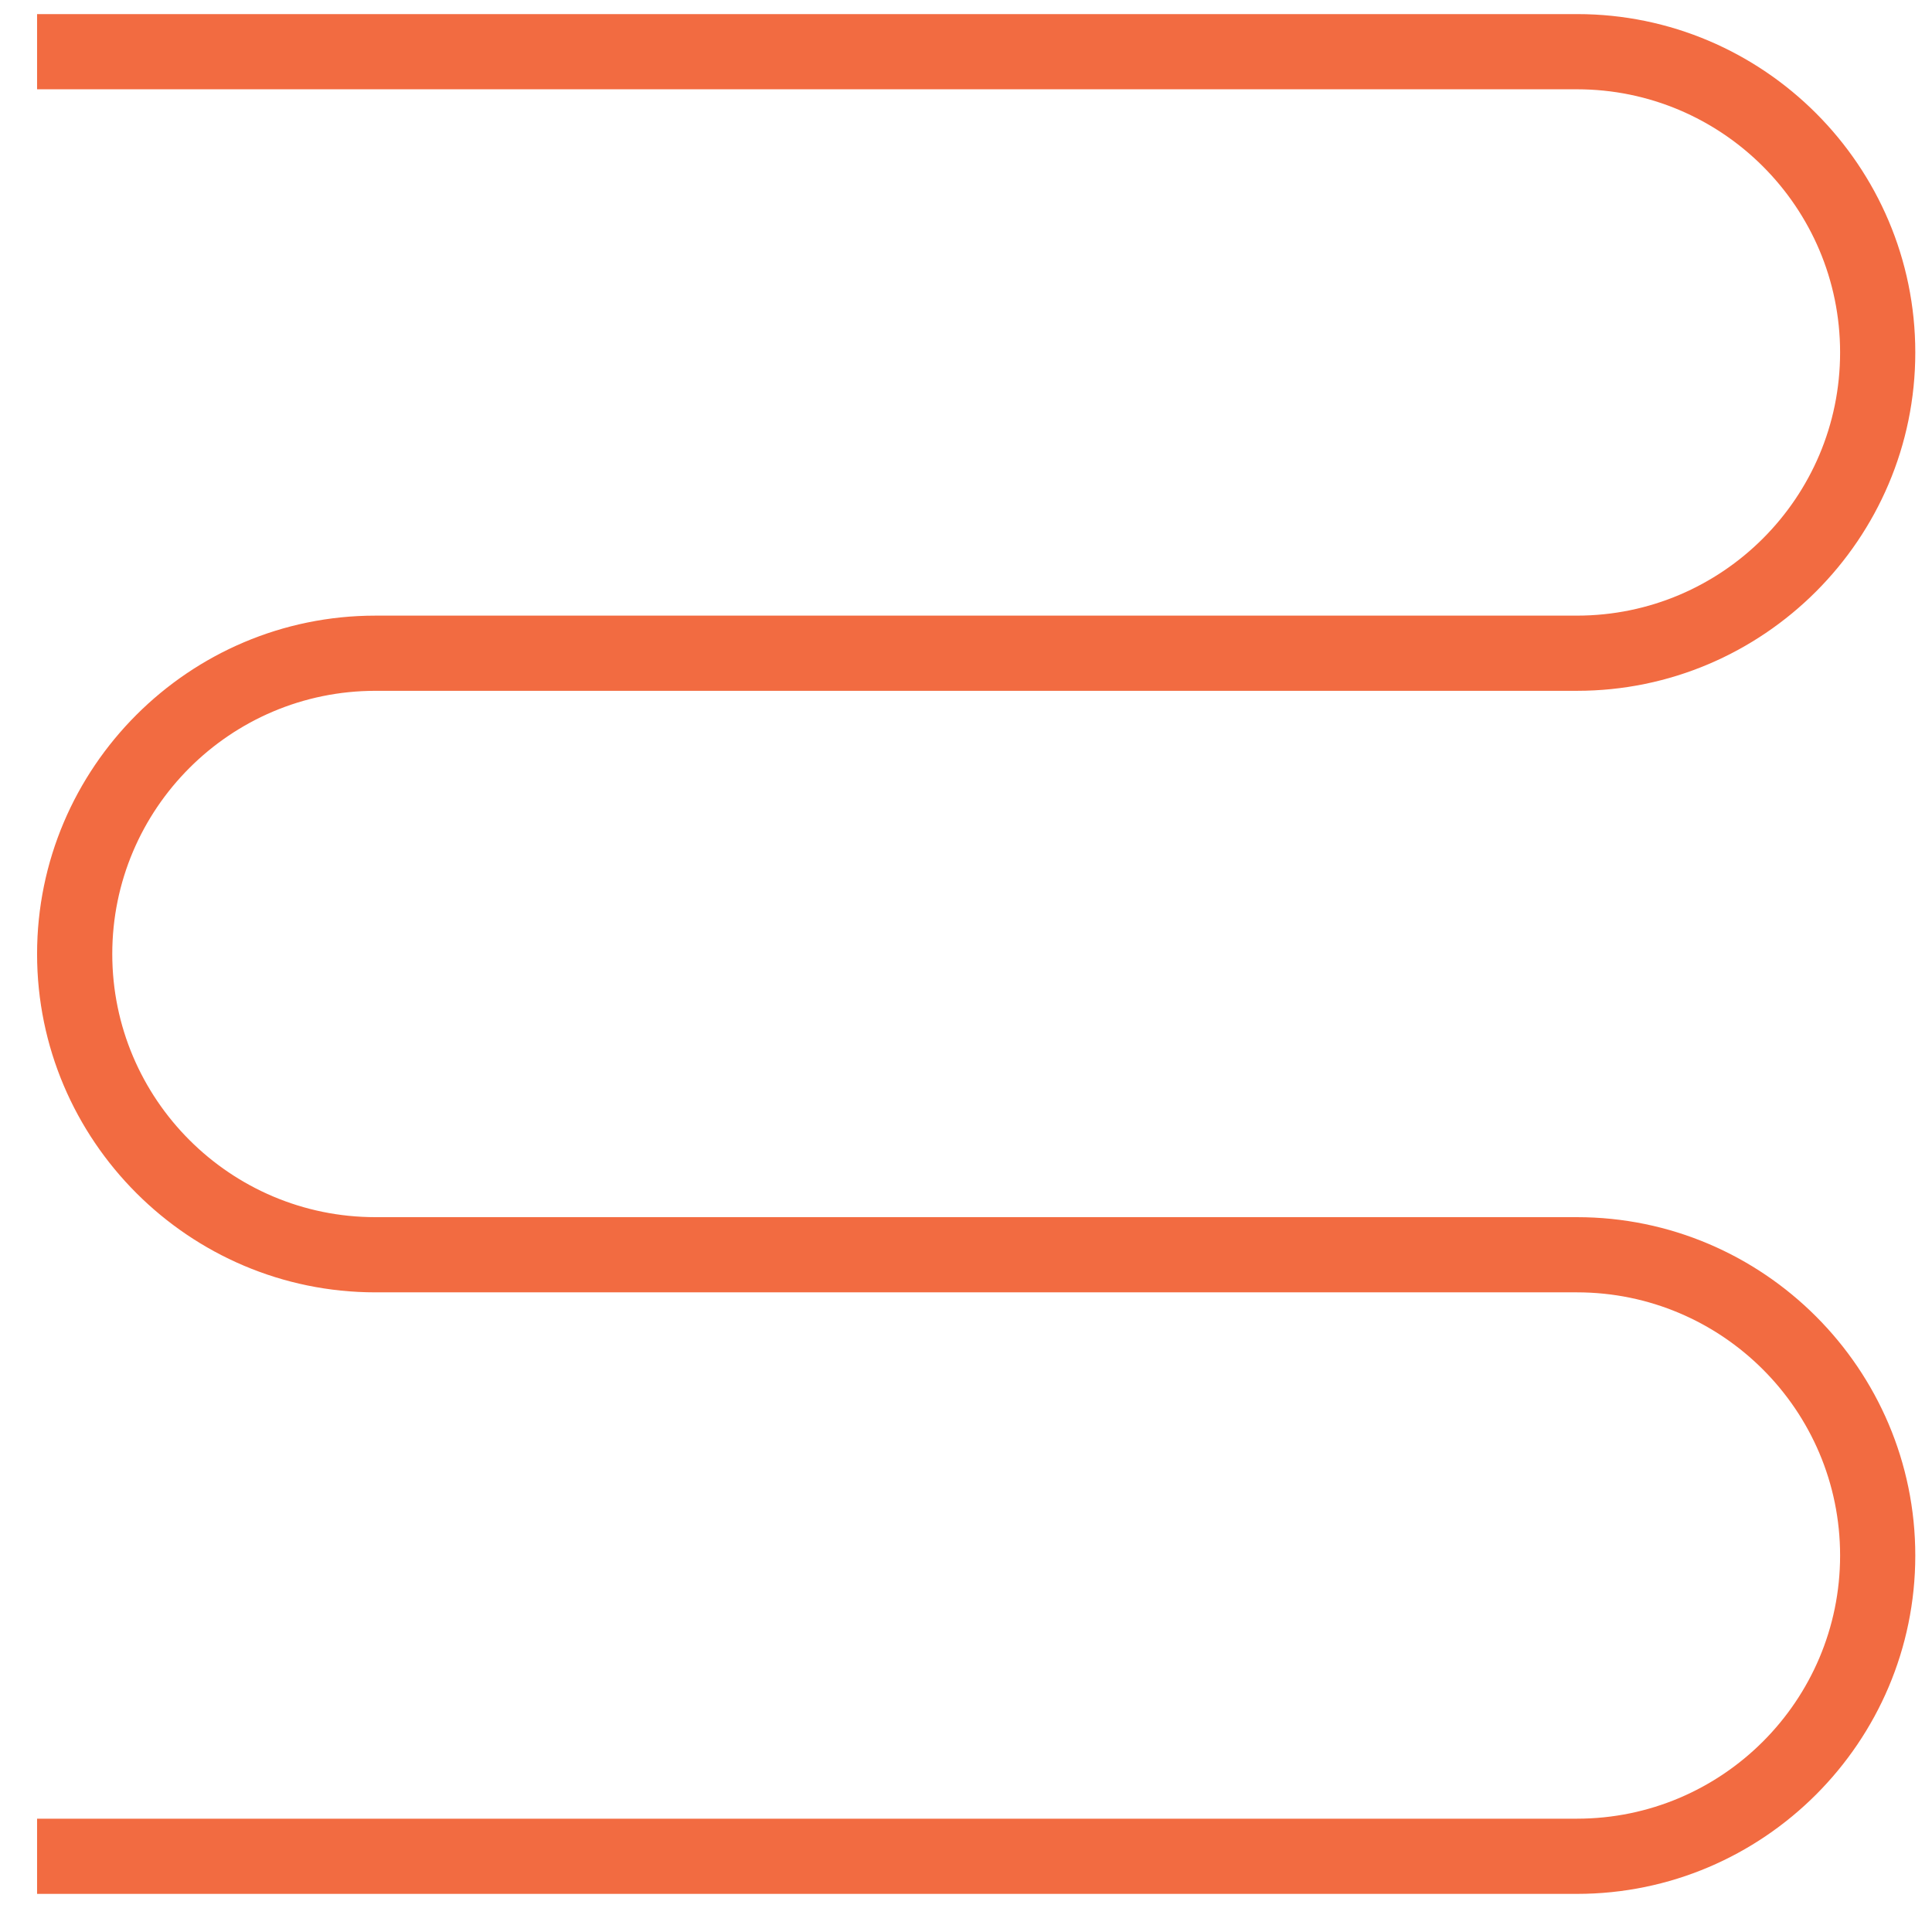
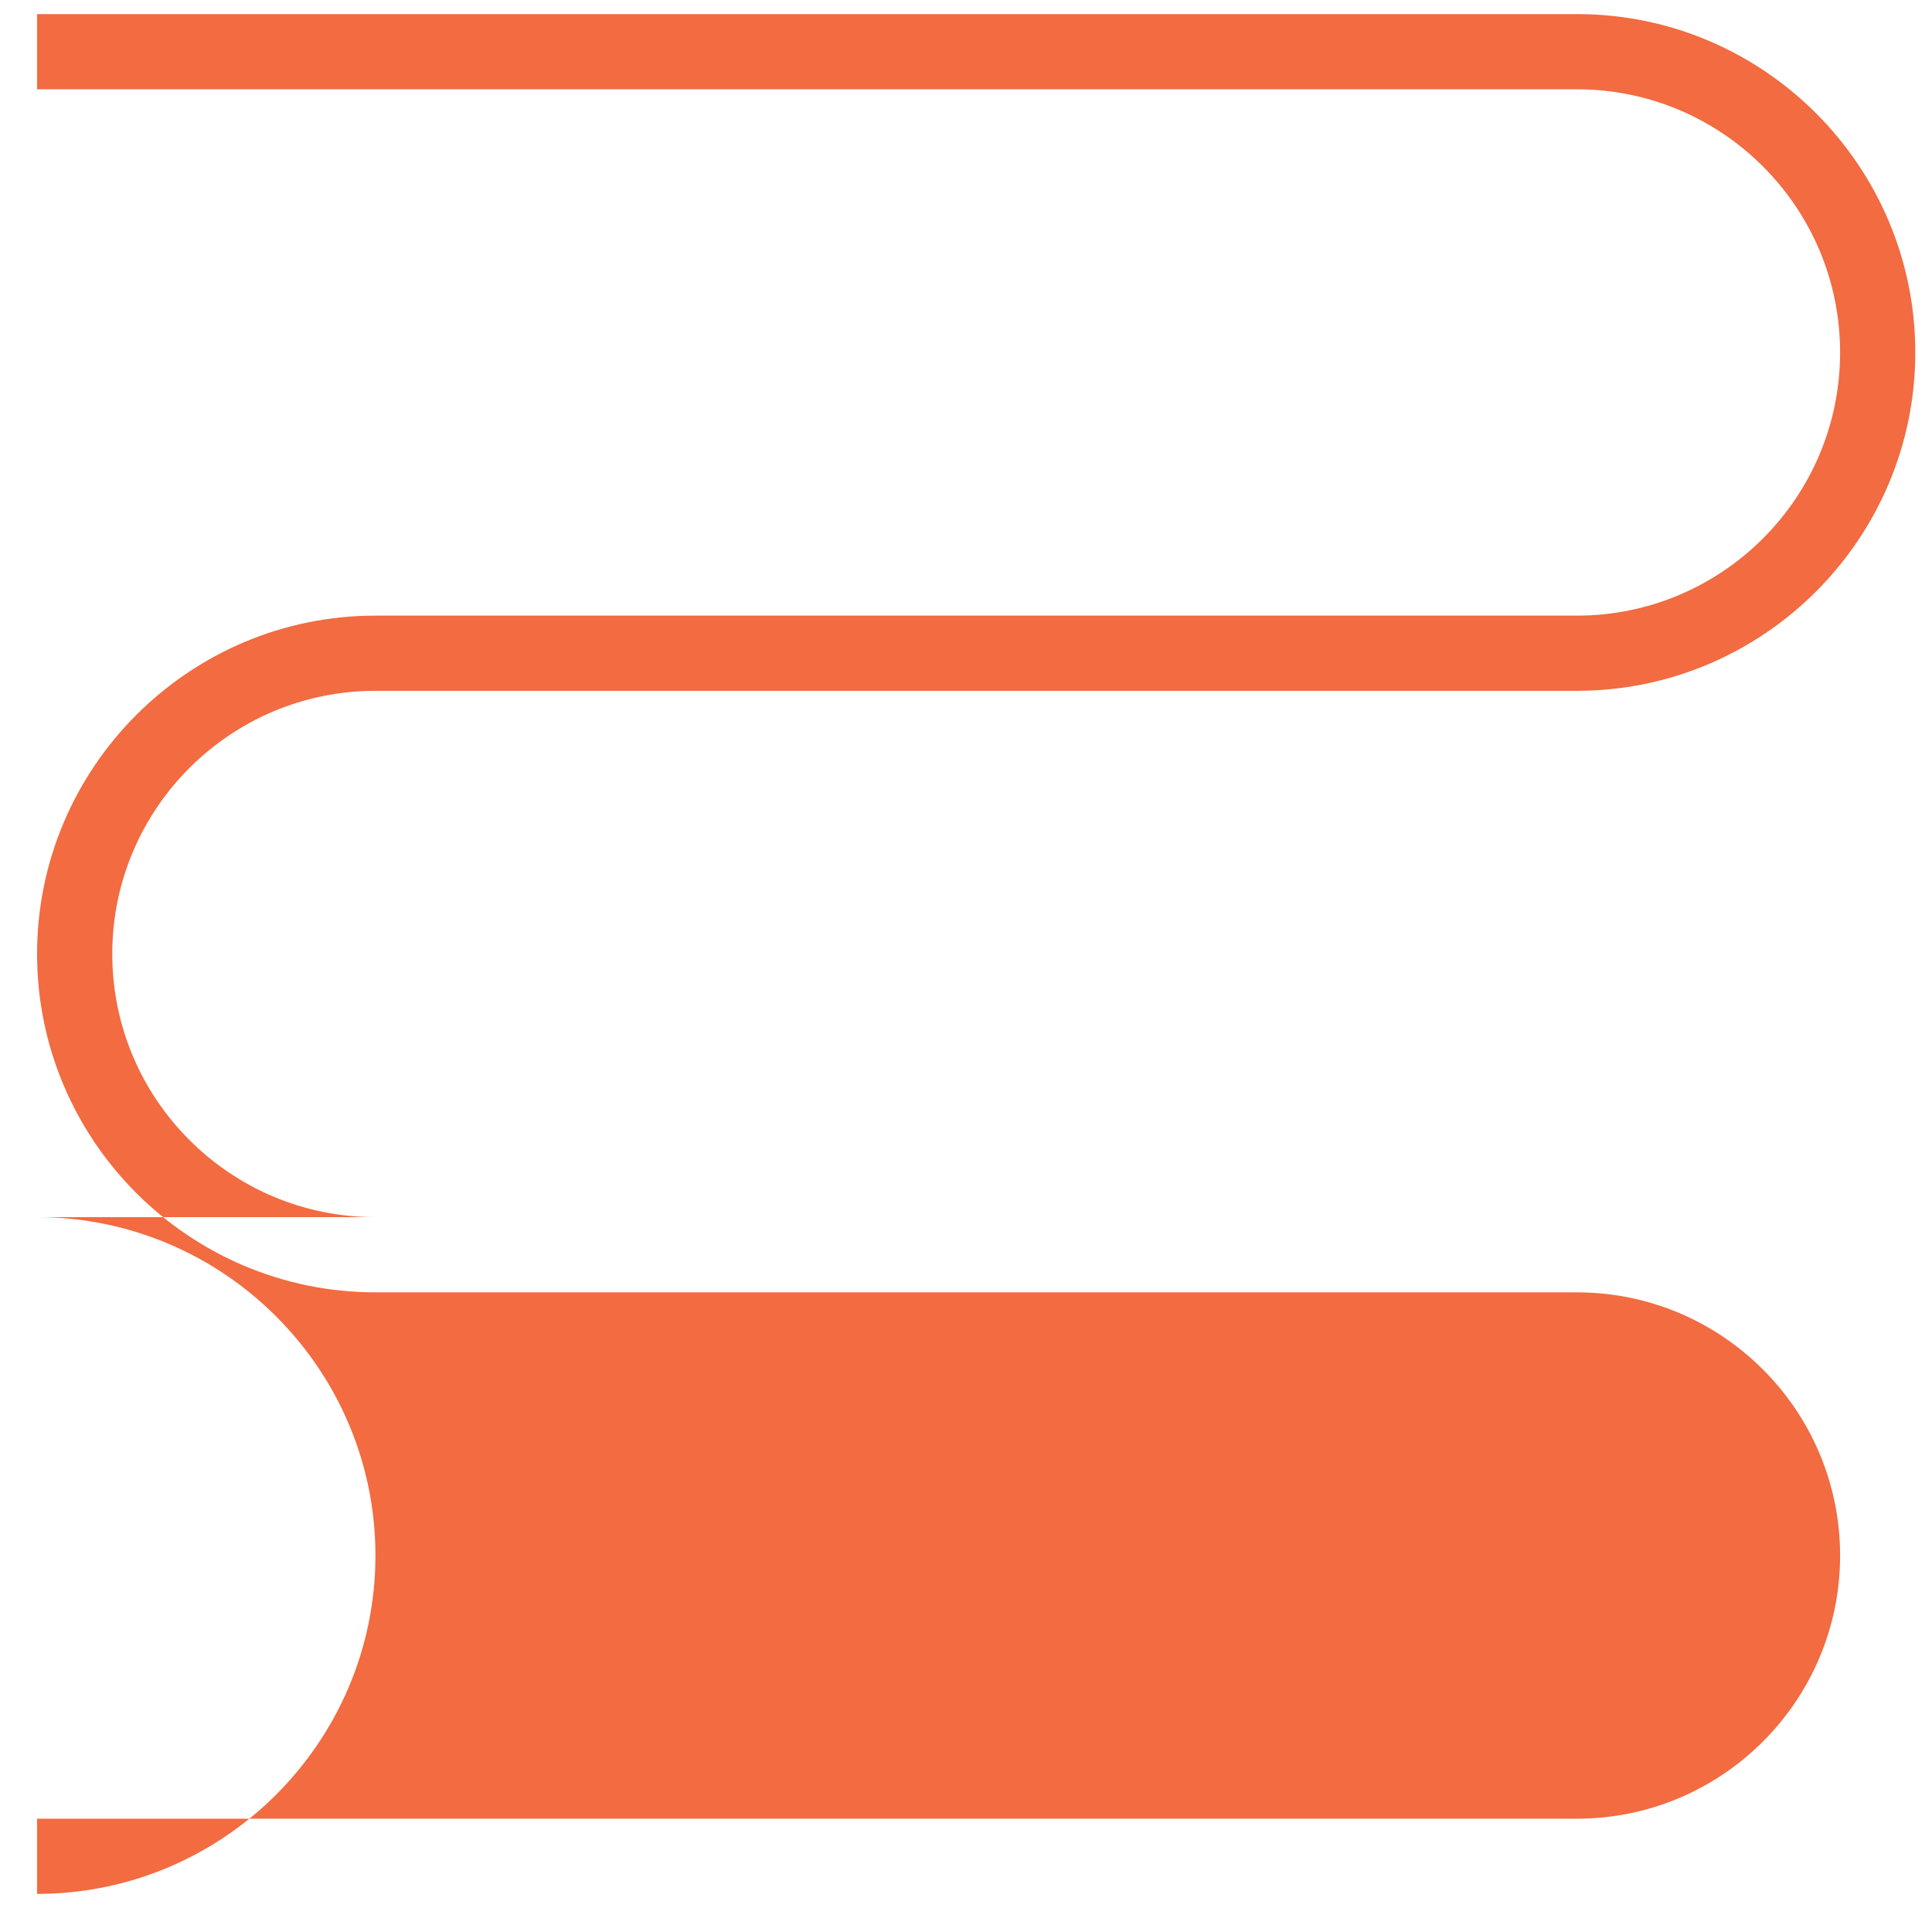
<svg xmlns="http://www.w3.org/2000/svg" id="a" viewBox="0 0 74 74">
-   <path d="M14.38,26.46h46.02c7.14,0,12.96-5.82,12.96-12.96S67.55.54,60.41.54H1.42v2.88h58.98c5.56,0,10.08,4.52,10.08,10.08s-4.52,10.08-10.08,10.08H14.38c-7.14,0-12.96,5.82-12.96,12.96s5.82,12.96,12.96,12.96h46.02c5.56,0,10.08,4.52,10.08,10.08s-4.52,10.08-10.08,10.08H1.42v2.88h58.98c7.14,0,12.96-5.82,12.96-12.96s-5.82-12.96-12.96-12.96H14.38c-5.56,0-10.08-4.52-10.08-10.08s4.52-10.08,10.08-10.08Z" fill="#f26b41" />
+   <path d="M14.38,26.46h46.02c7.14,0,12.96-5.82,12.96-12.96S67.55.54,60.41.54H1.42v2.88h58.98c5.56,0,10.08,4.52,10.08,10.08s-4.52,10.08-10.08,10.08H14.38c-7.14,0-12.96,5.82-12.96,12.96s5.82,12.96,12.96,12.96h46.02c5.56,0,10.08,4.52,10.08,10.08s-4.52,10.08-10.08,10.08H1.42v2.88c7.14,0,12.96-5.82,12.96-12.96s-5.82-12.96-12.96-12.96H14.38c-5.56,0-10.08-4.52-10.08-10.08s4.52-10.08,10.08-10.08Z" fill="#f26b41" />
</svg>